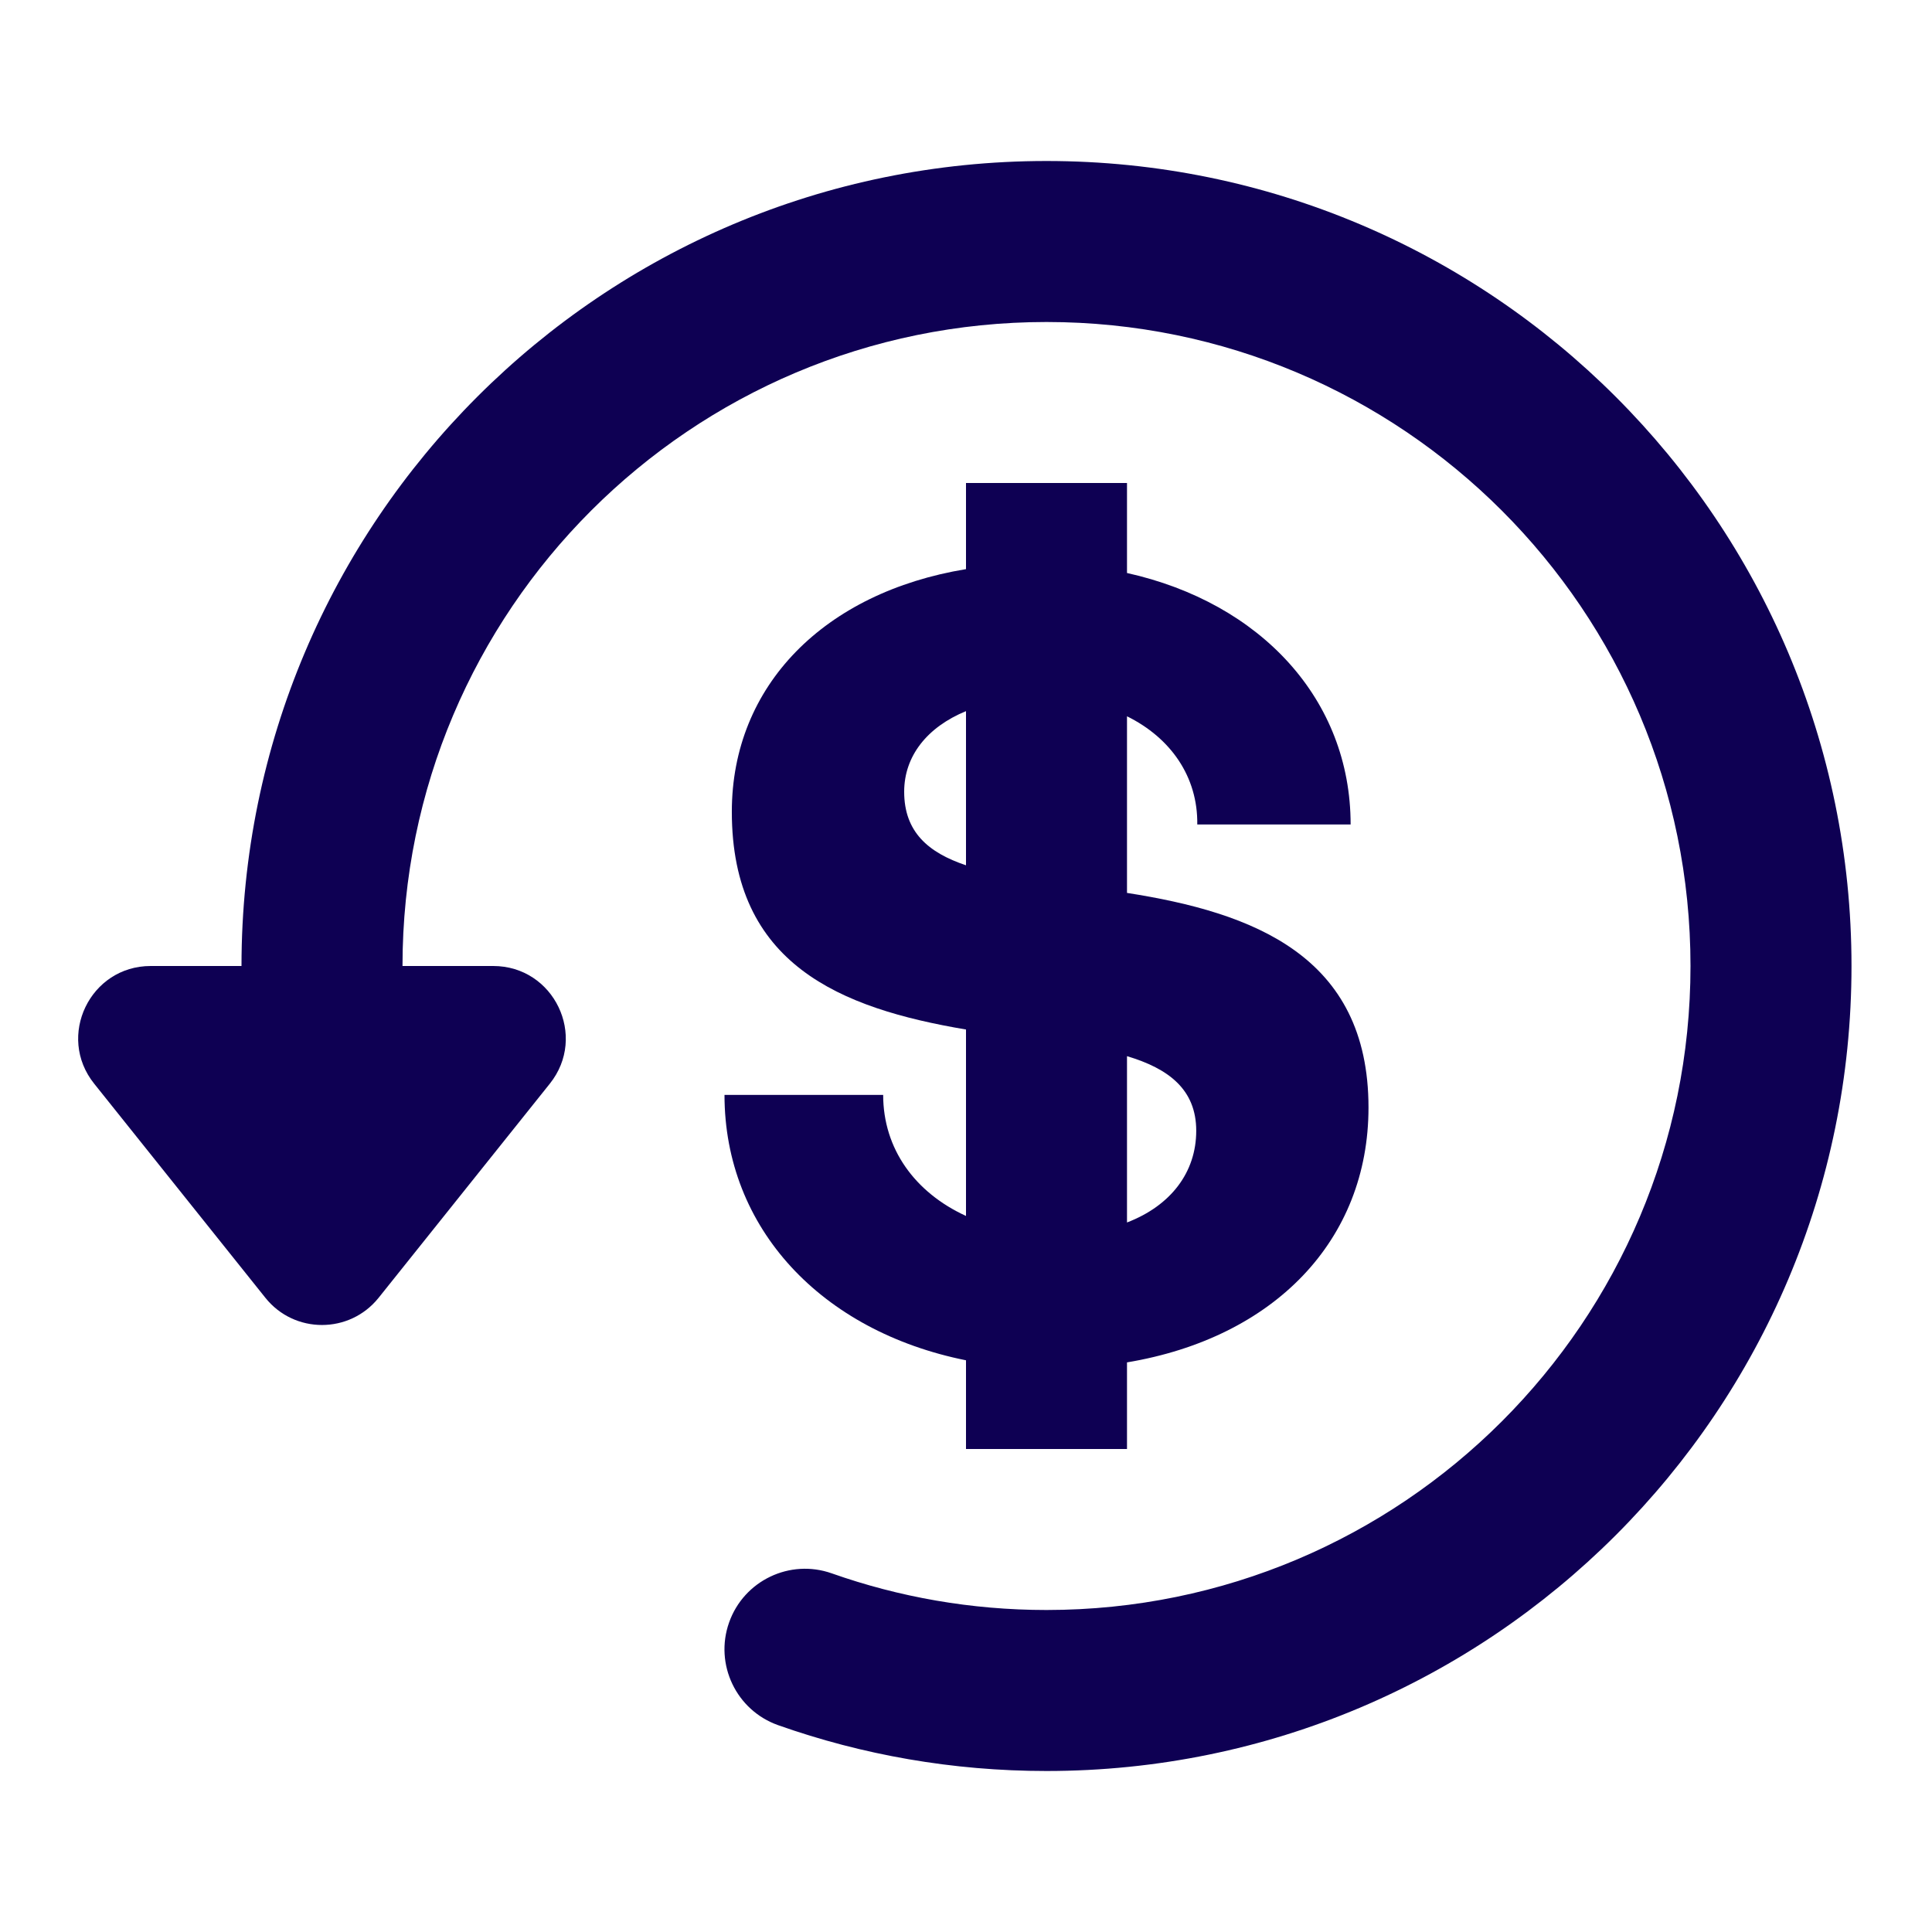
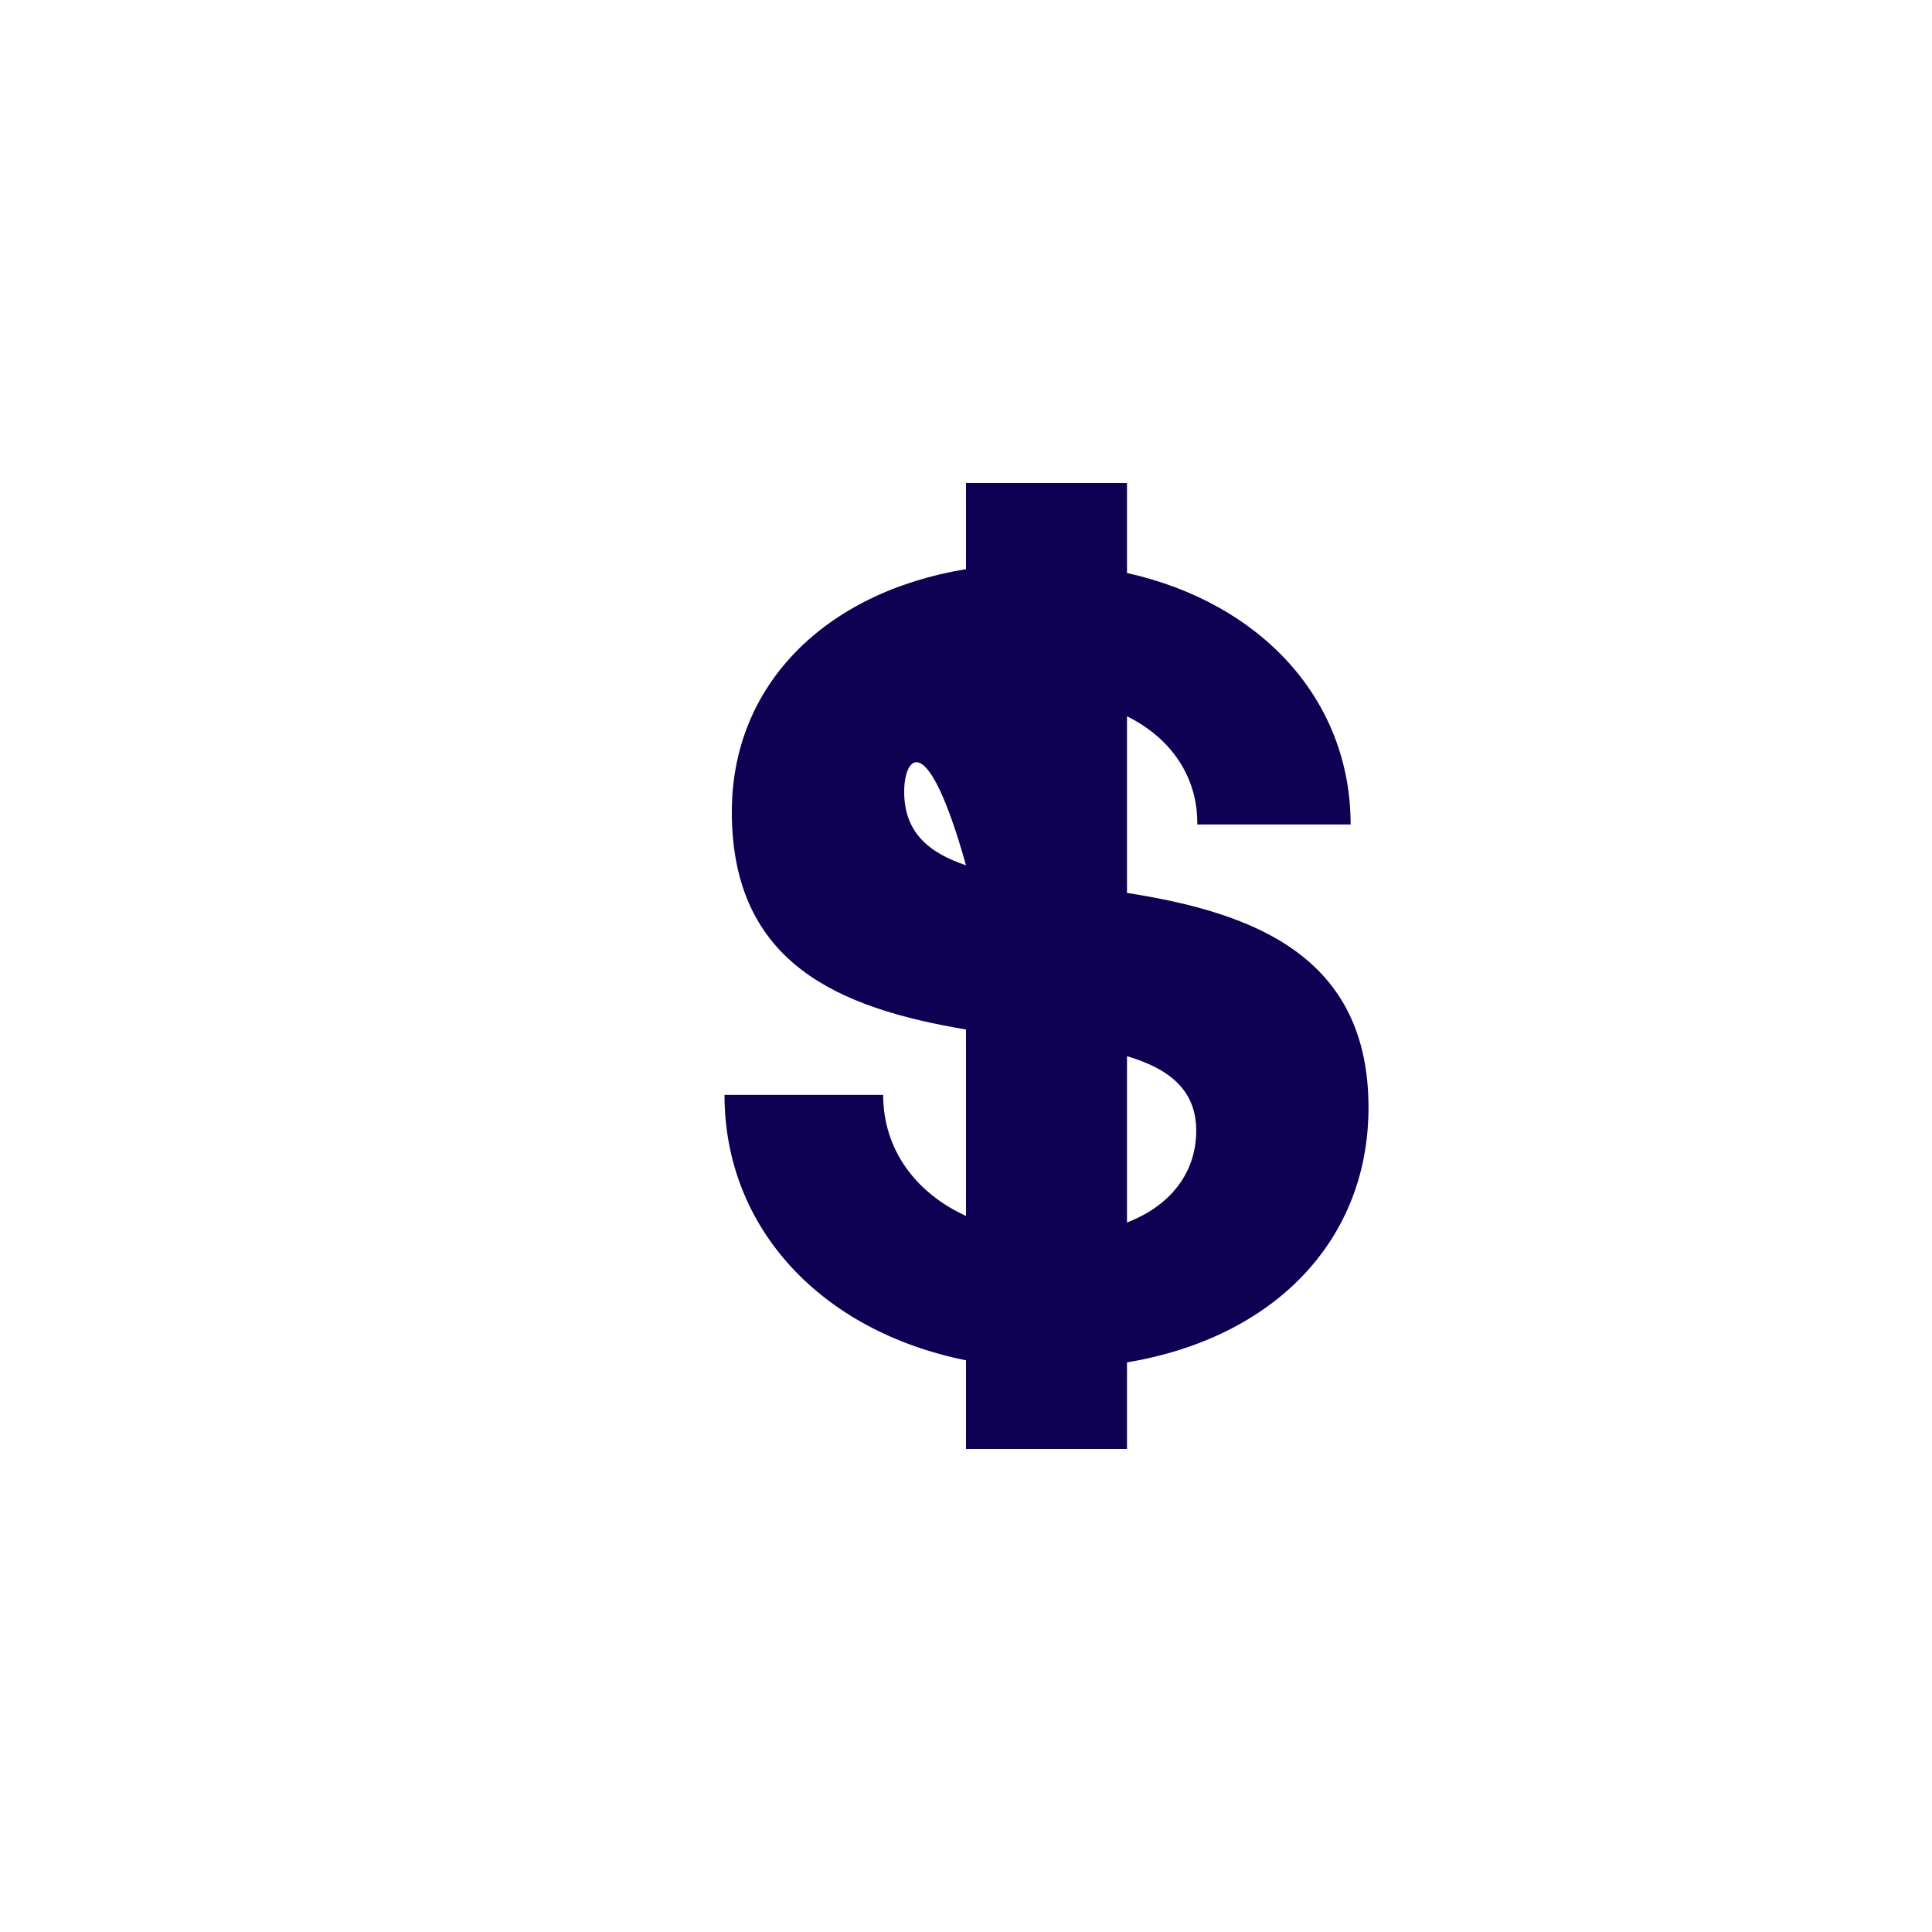
<svg xmlns="http://www.w3.org/2000/svg" width="24" height="24" viewBox="0 0 24 24" fill="none">
-   <path d="M5 12C5 7.582 8.582 4 13 4C17.418 4 21 7.582 21 12C21 16.418 17.418 20 13 20C12.063 20 11.166 19.839 10.333 19.545C9.813 19.361 9.241 19.634 9.057 20.155C8.873 20.675 9.146 21.247 9.667 21.431C10.711 21.8 11.833 22 13 22C18.523 22 23 17.523 23 12C23 6.477 18.523 2 13 2C7.477 2 3 6.477 3 12H1.872C1.118 12 0.698 12.873 1.17 13.462L3.297 16.122C3.657 16.572 4.342 16.572 4.703 16.122L6.83 13.462C7.301 12.873 6.882 12 6.127 12H5Z" fill="#0E0053" />
-   <path fill-rule="evenodd" clip-rule="evenodd" d="M12 15.105C11.367 14.815 10.971 14.272 10.971 13.601H9C9 15.261 10.206 16.538 12 16.898V18H14V16.924C15.831 16.618 17 15.407 17 13.758C17 11.872 15.567 11.337 14 11.092V8.898C14.543 9.166 14.881 9.649 14.873 10.242H16.778C16.778 8.69 15.663 7.488 14 7.118V6H12V7.07C10.245 7.359 9.091 8.512 9.091 10.084C9.091 11.981 10.437 12.525 12 12.789V15.105ZM12 10.749V8.834C11.518 9.032 11.232 9.392 11.232 9.835C11.232 10.333 11.529 10.591 12 10.749ZM14 13.12V15.186C14.545 14.977 14.86 14.562 14.86 14.047C14.86 13.533 14.516 13.274 14 13.12Z" fill="#0E0053" />
+   <path fill-rule="evenodd" clip-rule="evenodd" d="M12 15.105C11.367 14.815 10.971 14.272 10.971 13.601H9C9 15.261 10.206 16.538 12 16.898V18H14V16.924C15.831 16.618 17 15.407 17 13.758C17 11.872 15.567 11.337 14 11.092V8.898C14.543 9.166 14.881 9.649 14.873 10.242H16.778C16.778 8.69 15.663 7.488 14 7.118V6H12V7.07C10.245 7.359 9.091 8.512 9.091 10.084C9.091 11.981 10.437 12.525 12 12.789V15.105ZM12 10.749C11.518 9.032 11.232 9.392 11.232 9.835C11.232 10.333 11.529 10.591 12 10.749ZM14 13.12V15.186C14.545 14.977 14.86 14.562 14.86 14.047C14.86 13.533 14.516 13.274 14 13.12Z" fill="#0E0053" />
</svg>